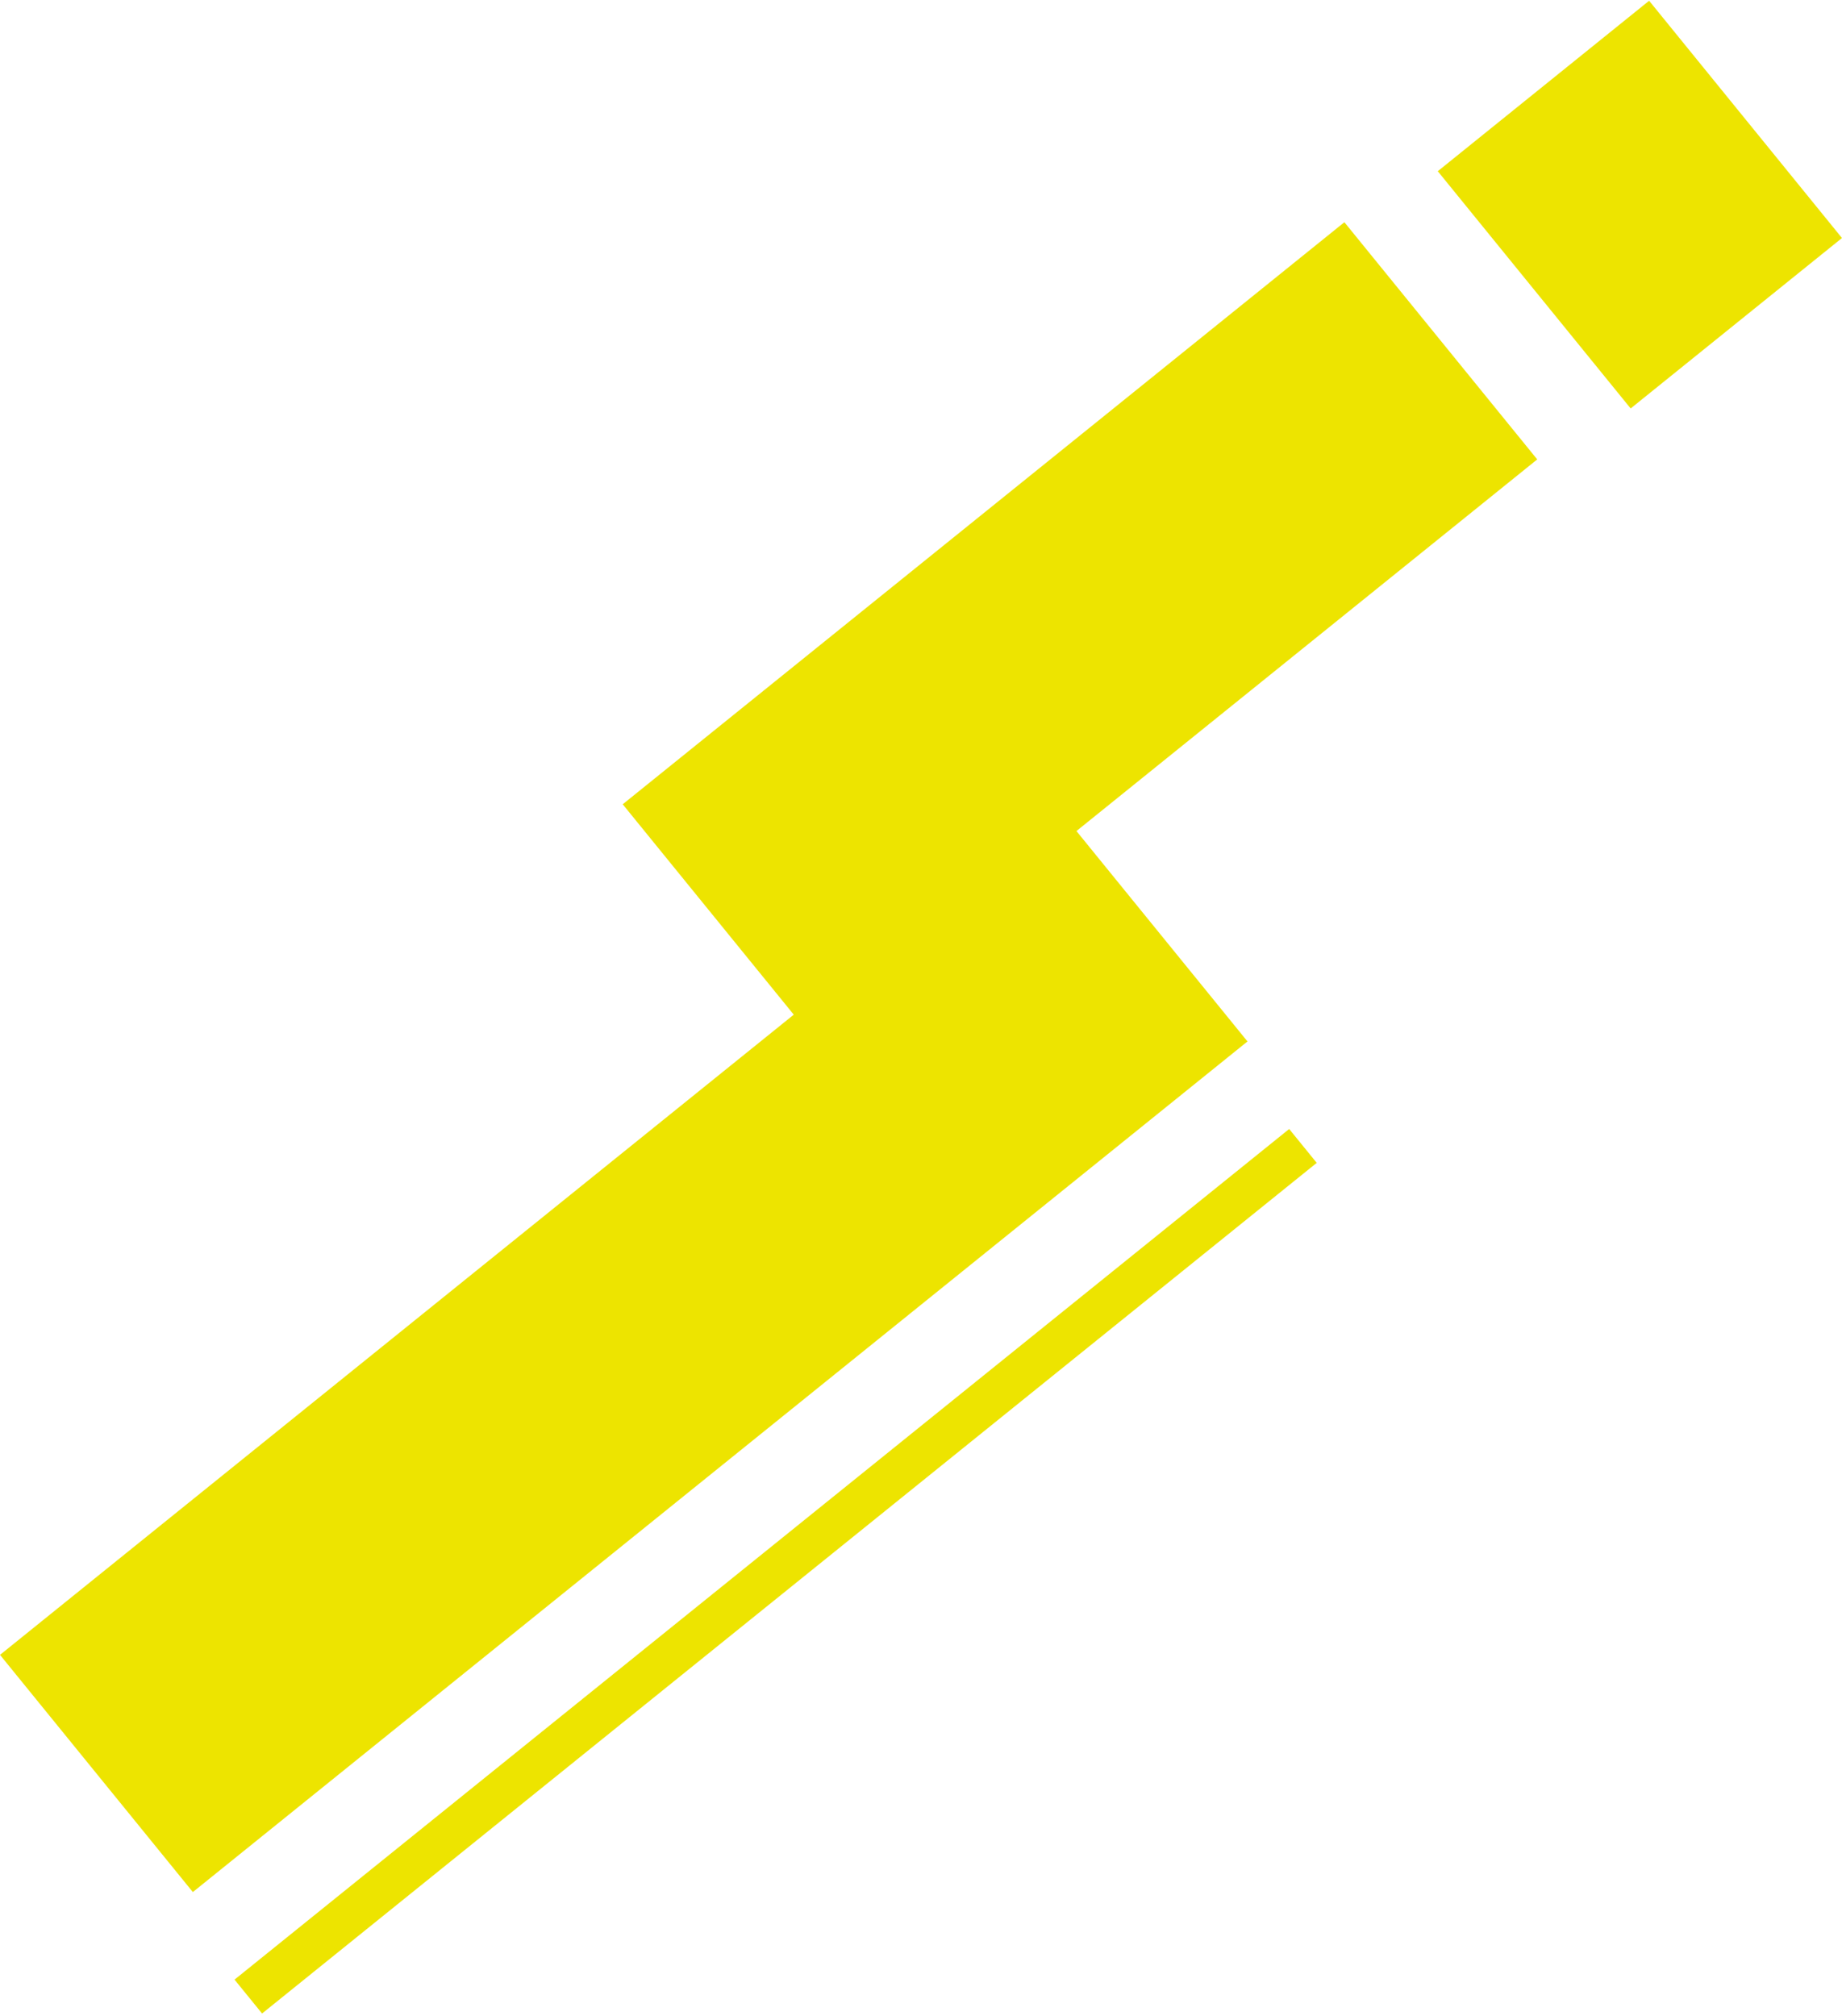
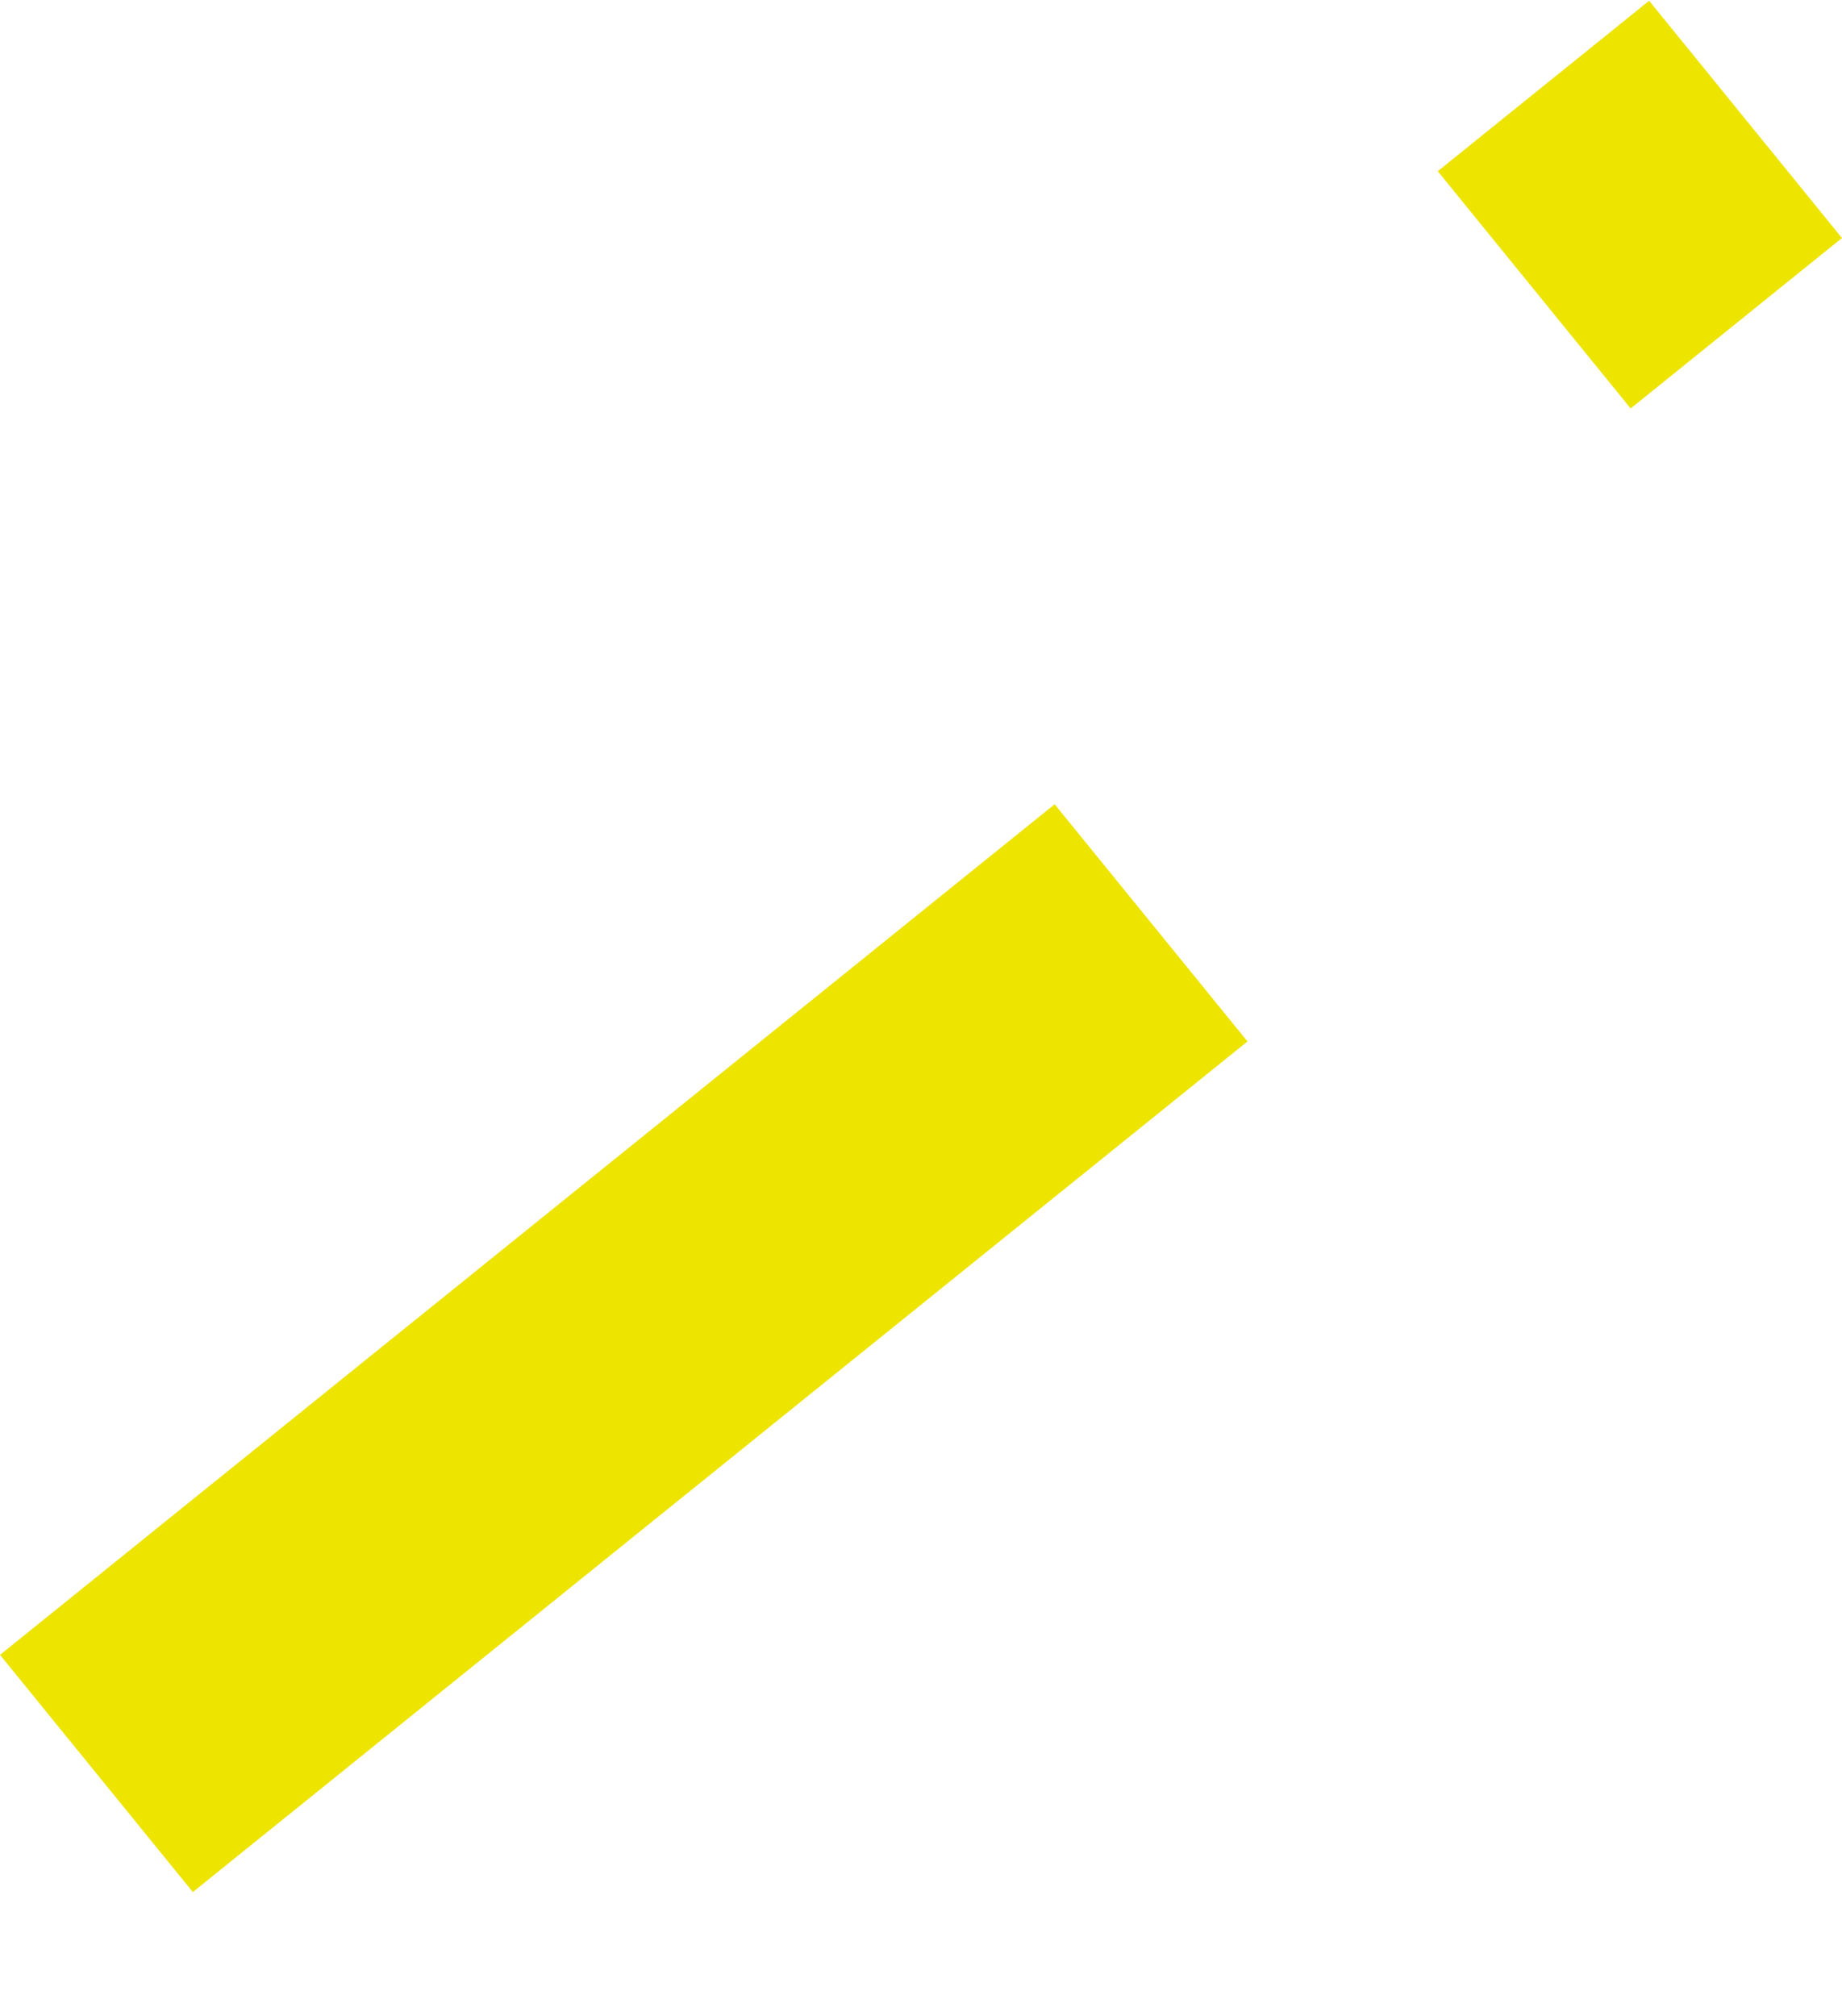
<svg xmlns="http://www.w3.org/2000/svg" width="113.062" height="123.713" viewBox="0 0 113.062 123.713">
  <g transform="translate(0)">
    <path d="M.165.037,18.928,0l-.165,83.164L0,83.2Z" transform="translate(11.912 116.28) rotate(-129)" fill="#ede400" />
-     <path d="M.165.005,2.845,0,2.68,83.164,0,83.169Z" transform="translate(16.186 123.713) rotate(-129)" fill="#ede400" />
-     <path d="M.113.037,18.876,0l-.113,56.907L0,56.944Z" transform="translate(50.101 64.033) rotate(-129)" fill="#ede400" />
    <path d="M.033.037,18.8,0l-.033,16.666L0,16.7Z" transform="translate(100.082 25.119) rotate(-129)" fill="#ede400" />
  </g>
</svg>